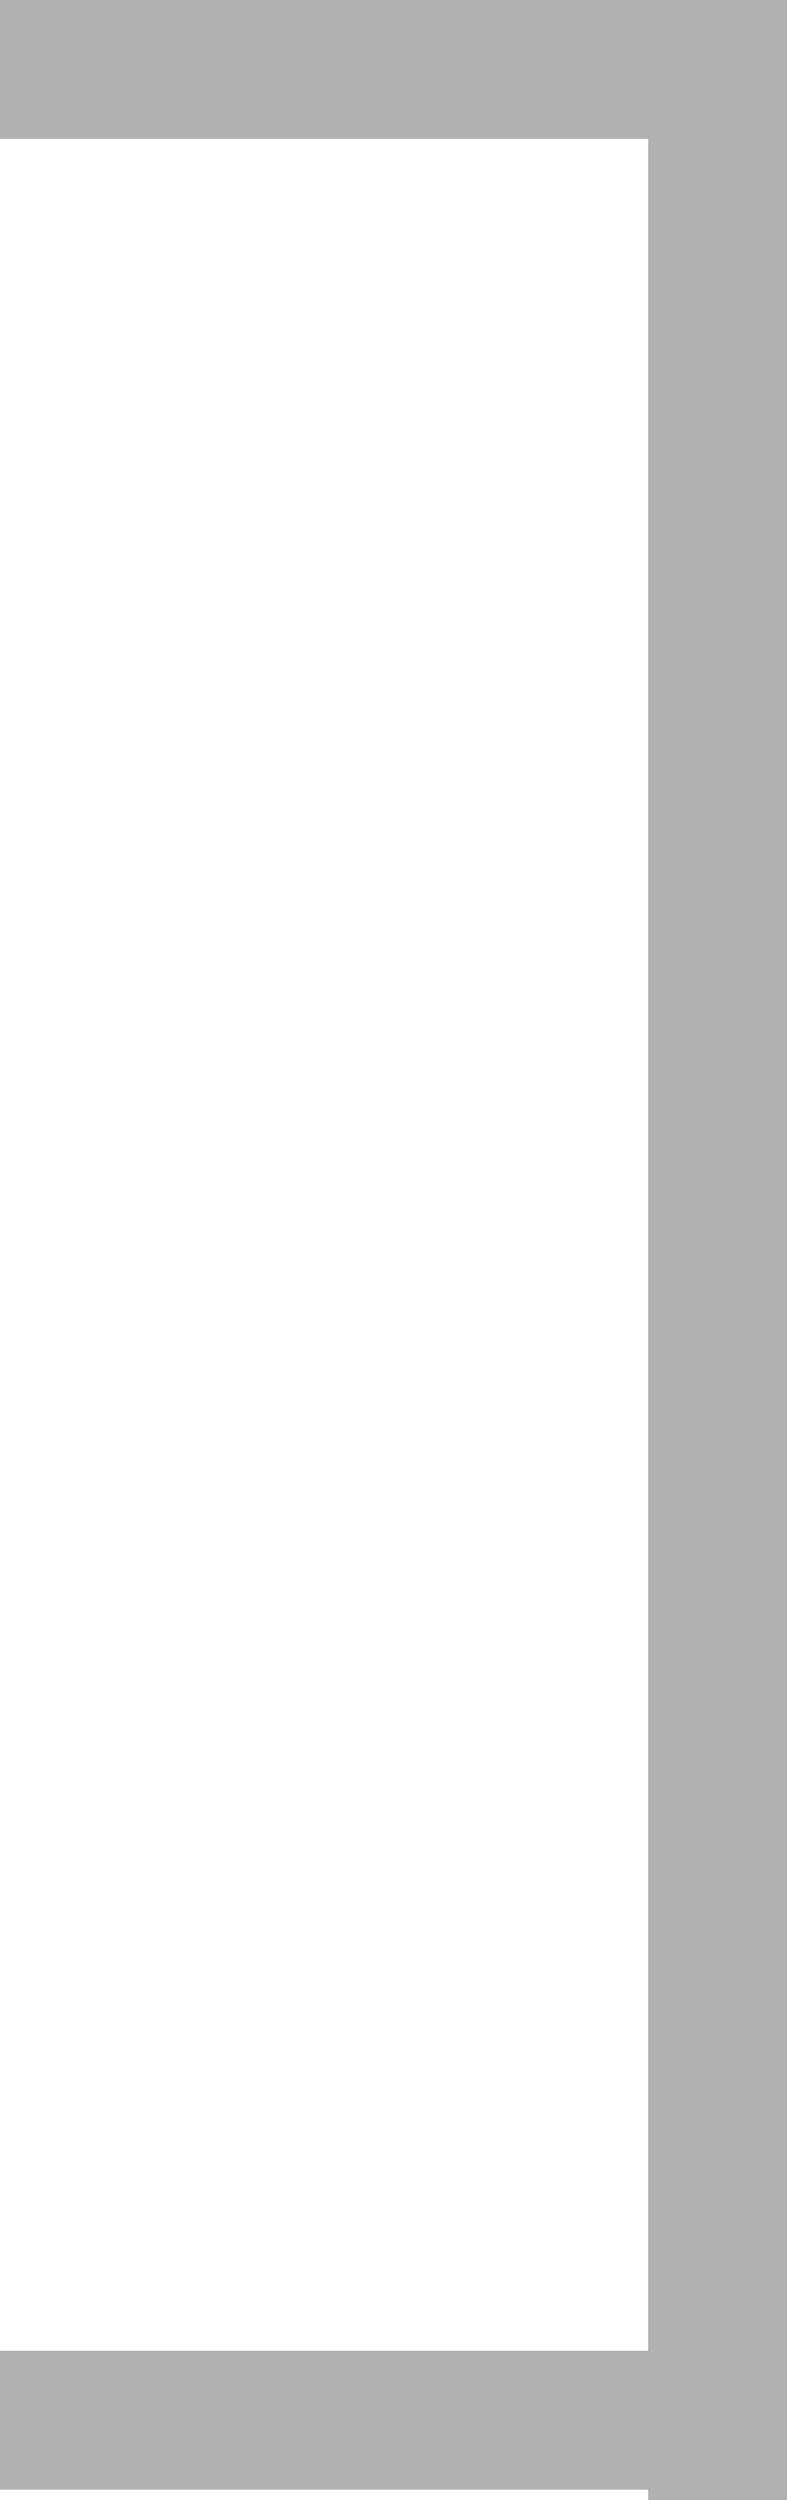
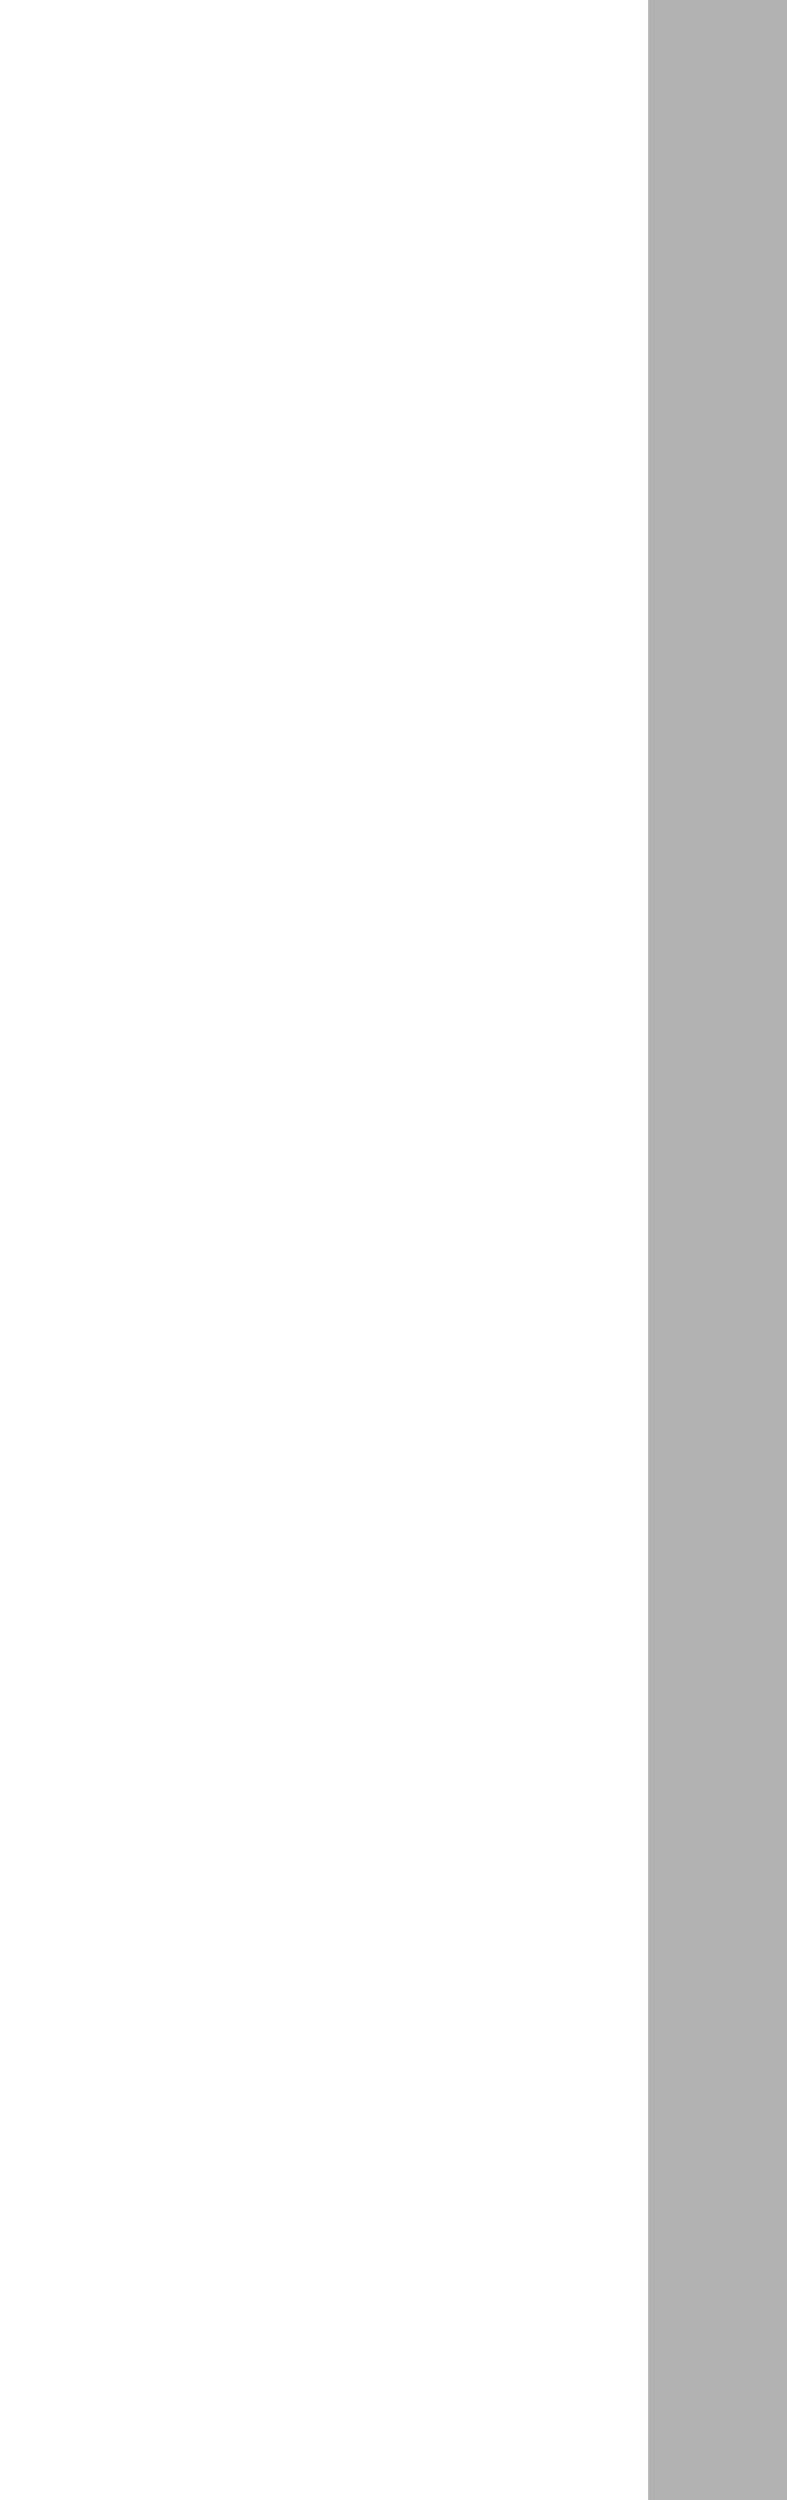
<svg xmlns="http://www.w3.org/2000/svg" width="17" height="54" viewBox="0 0 17 54" fill="none">
  <line y1="-1.5" x2="54" y2="-1.5" transform="matrix(0 1 1 0 17 0)" stroke="#B1B1B1" stroke-width="3" />
-   <line y1="-1.5" x2="17" y2="-1.5" transform="matrix(1 0 0 -1 0 0)" stroke="#B1B1B1" stroke-width="3" />
-   <line y1="-1.5" x2="17" y2="-1.5" transform="matrix(1 0 0 -1 0 50.776)" stroke="#B1B1B1" stroke-width="3" />
</svg>